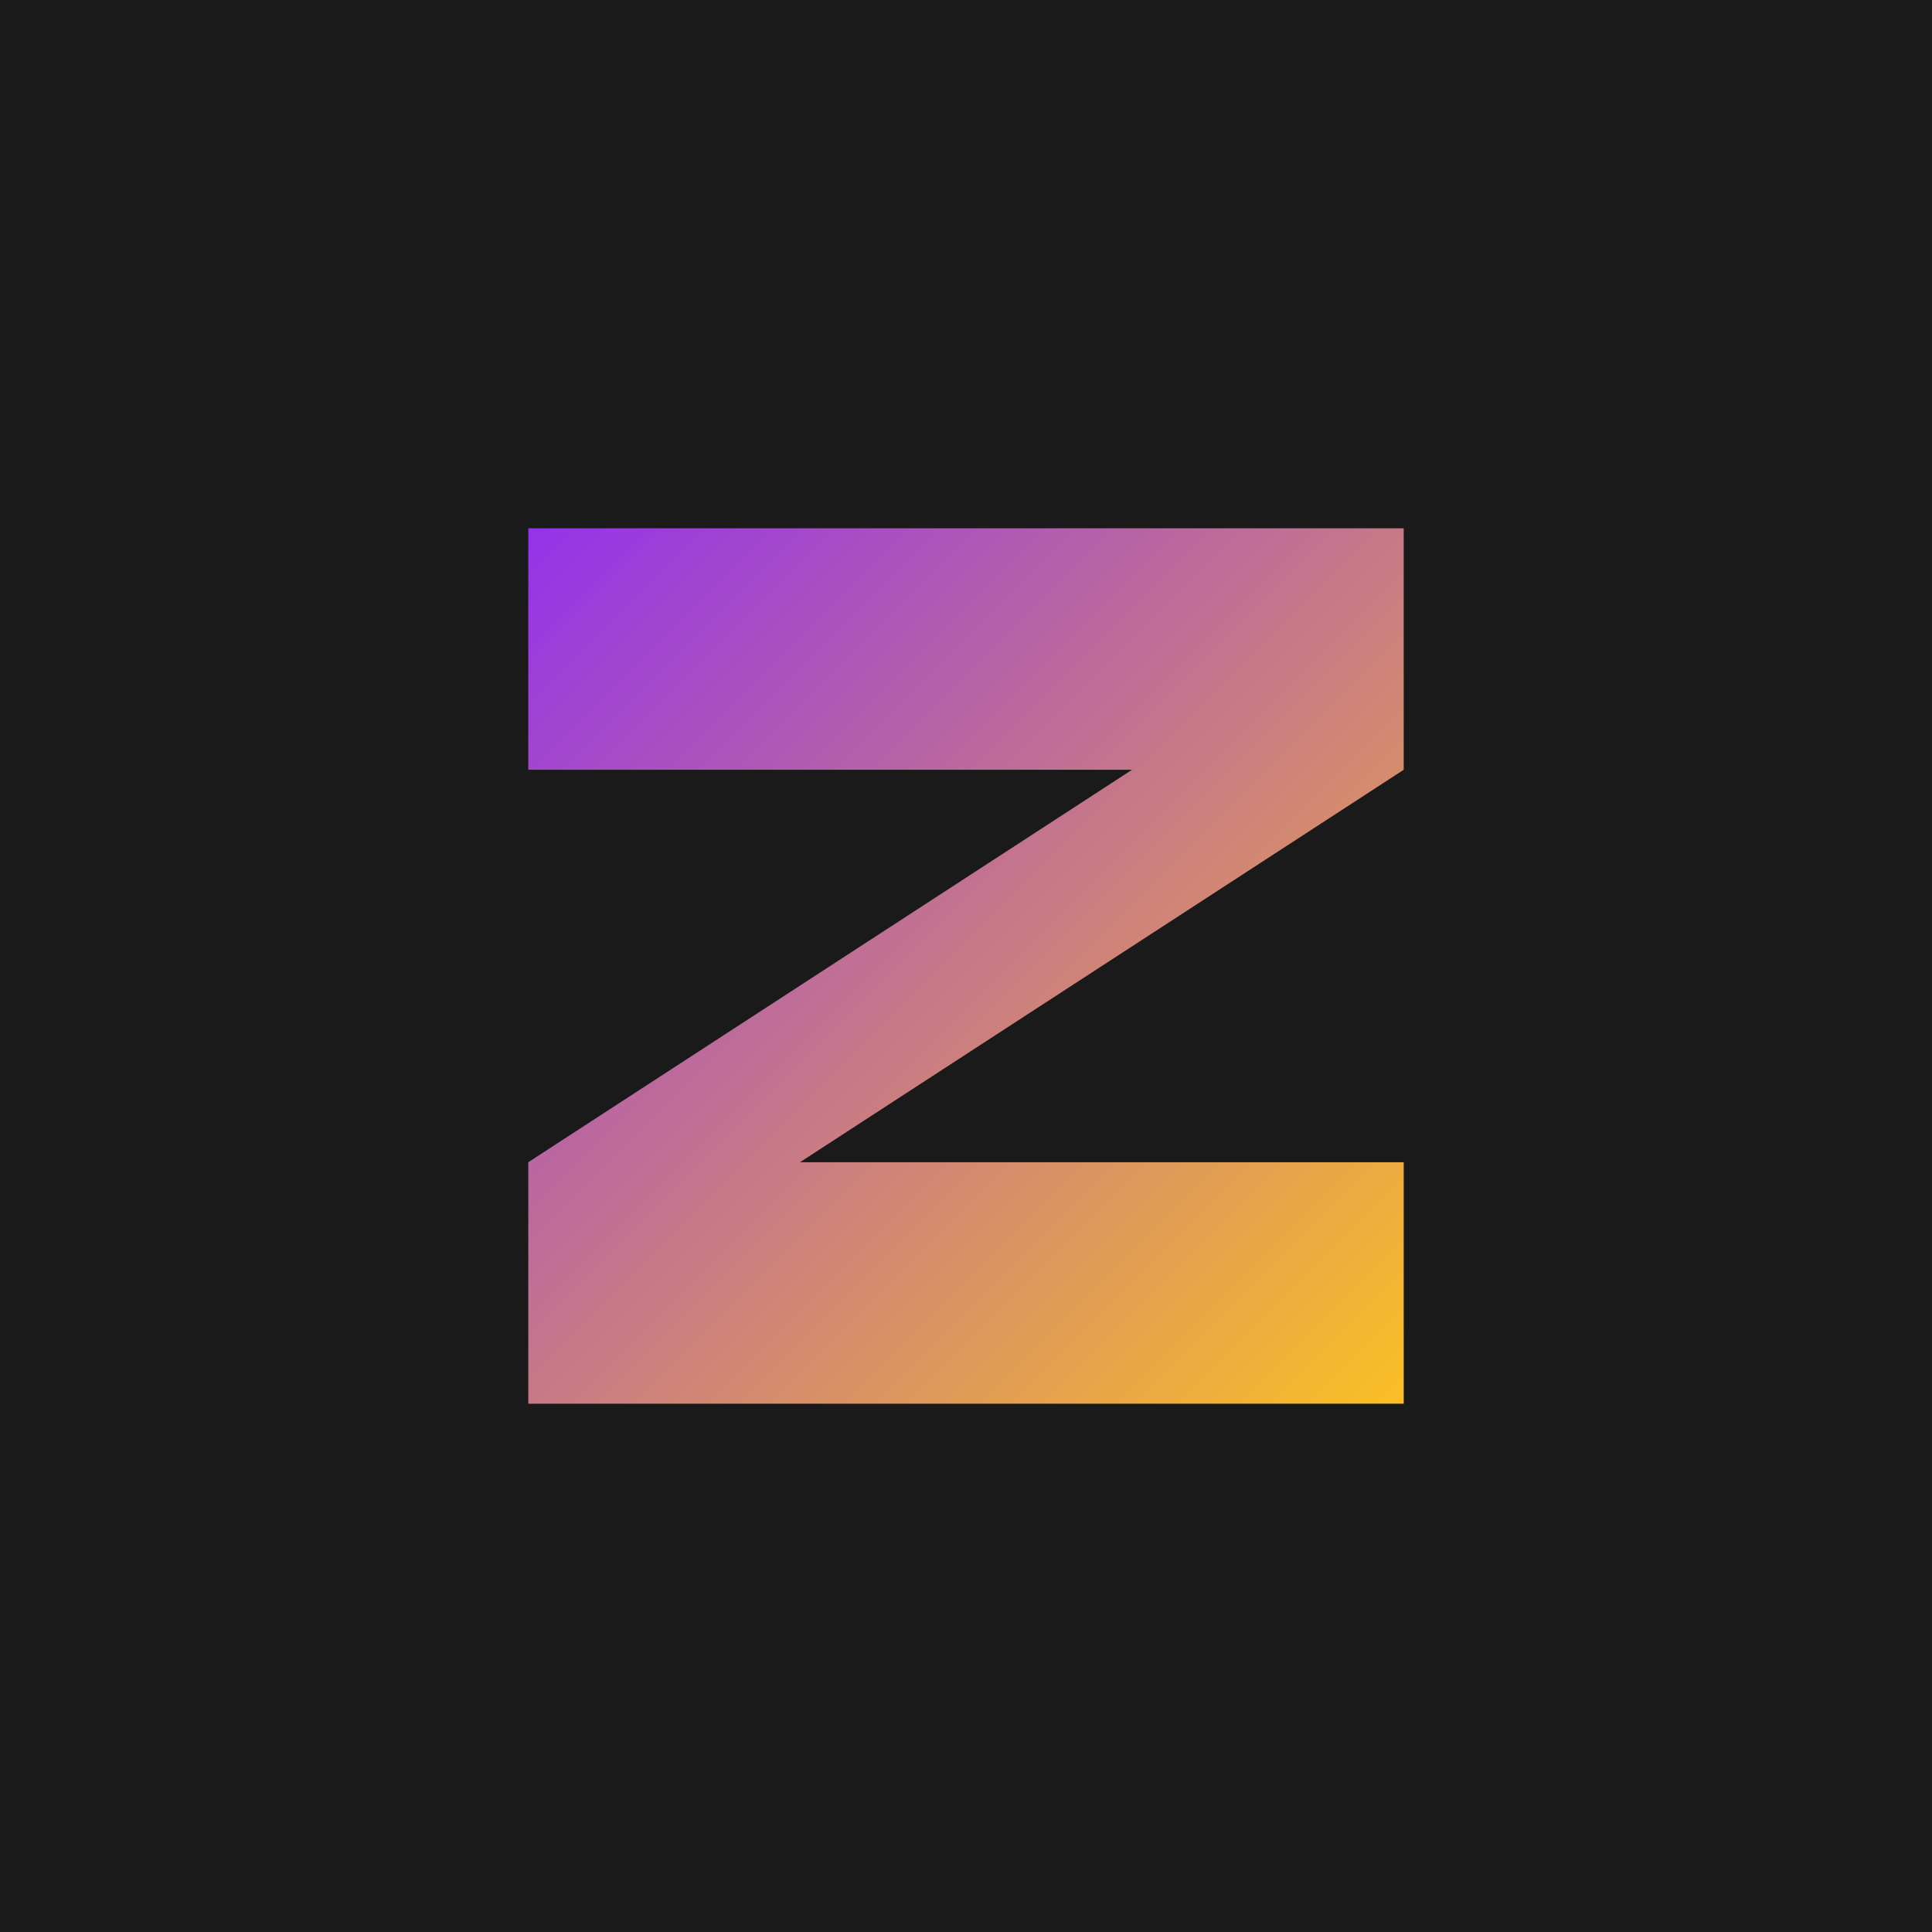
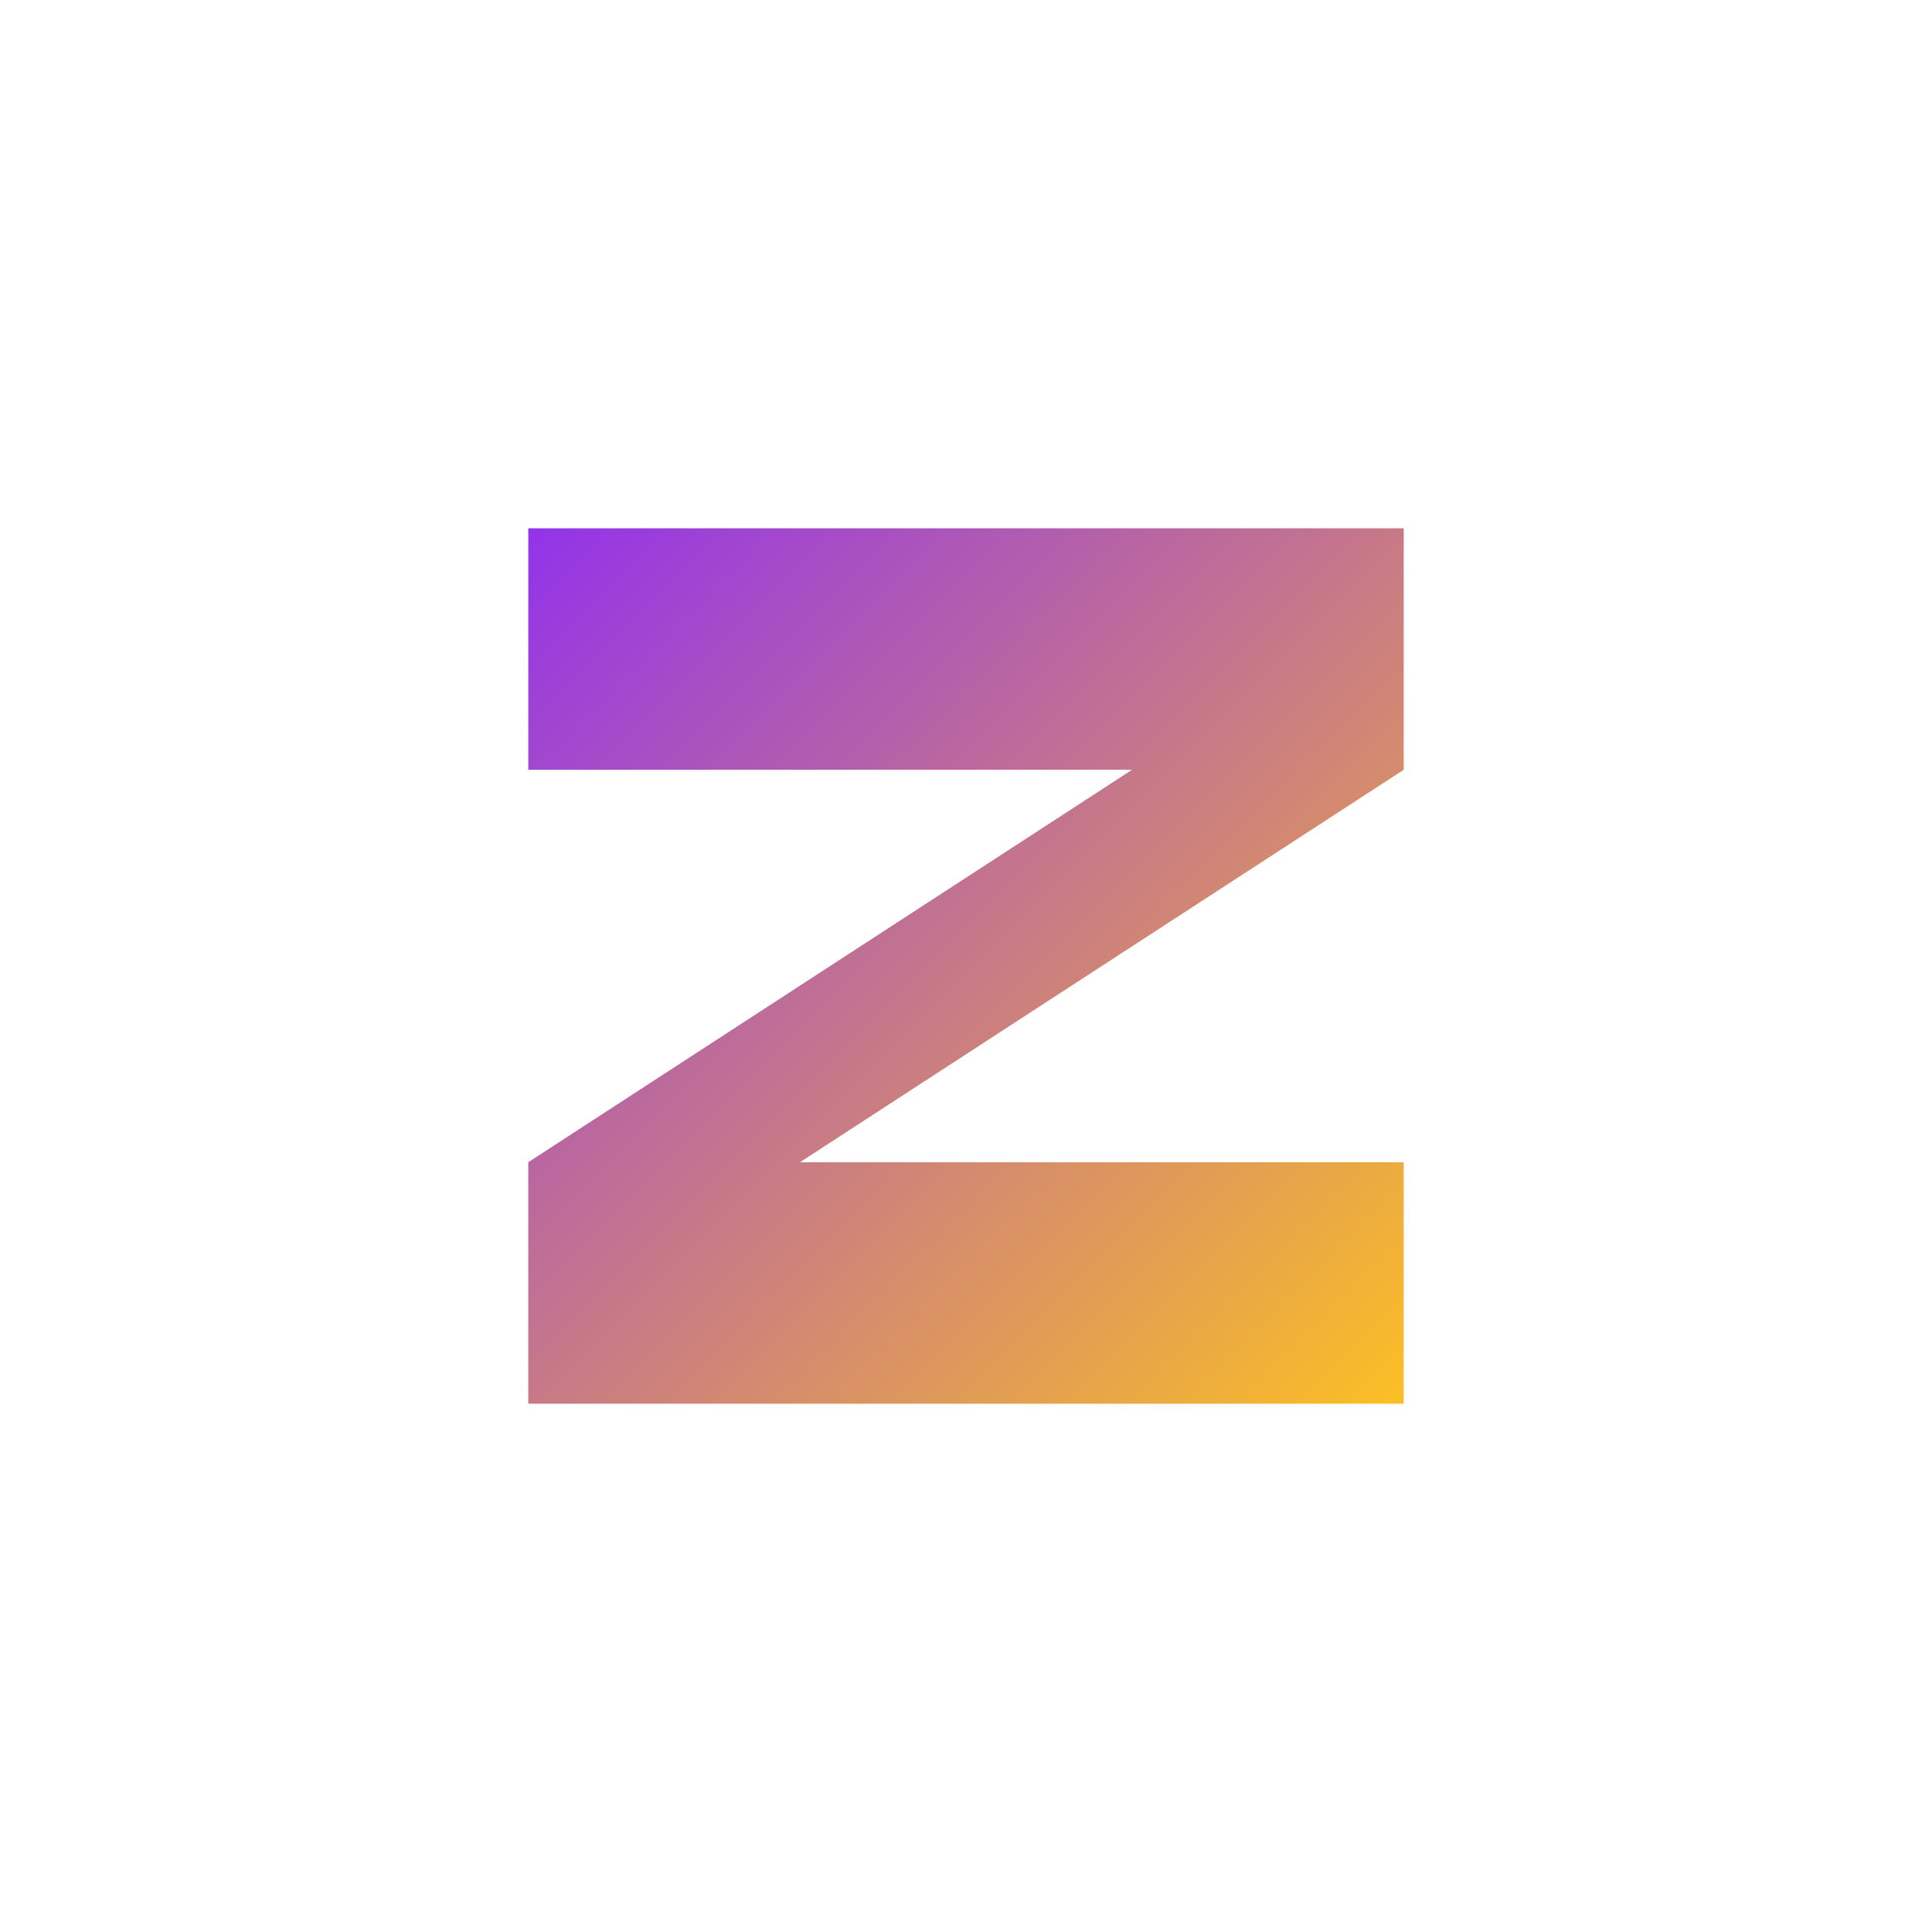
<svg xmlns="http://www.w3.org/2000/svg" viewBox="0 0 256 256">
  <defs>
    <linearGradient id="grad" x1="0%" y1="0%" x2="100%" y2="100%">
      <stop offset="0%" style="stop-color:#9333ea;stop-opacity:1" />
      <stop offset="100%" style="stop-color:#fbbf24;stop-opacity:1" />
    </linearGradient>
  </defs>
-   <rect width="256" height="256" fill="#1a1a1a" />
  <path d="M70 70 h116 v32 l-80 52 h80 v32 h-116 v-32 l80-52 h-80 z" fill="url(#grad)" />
</svg>